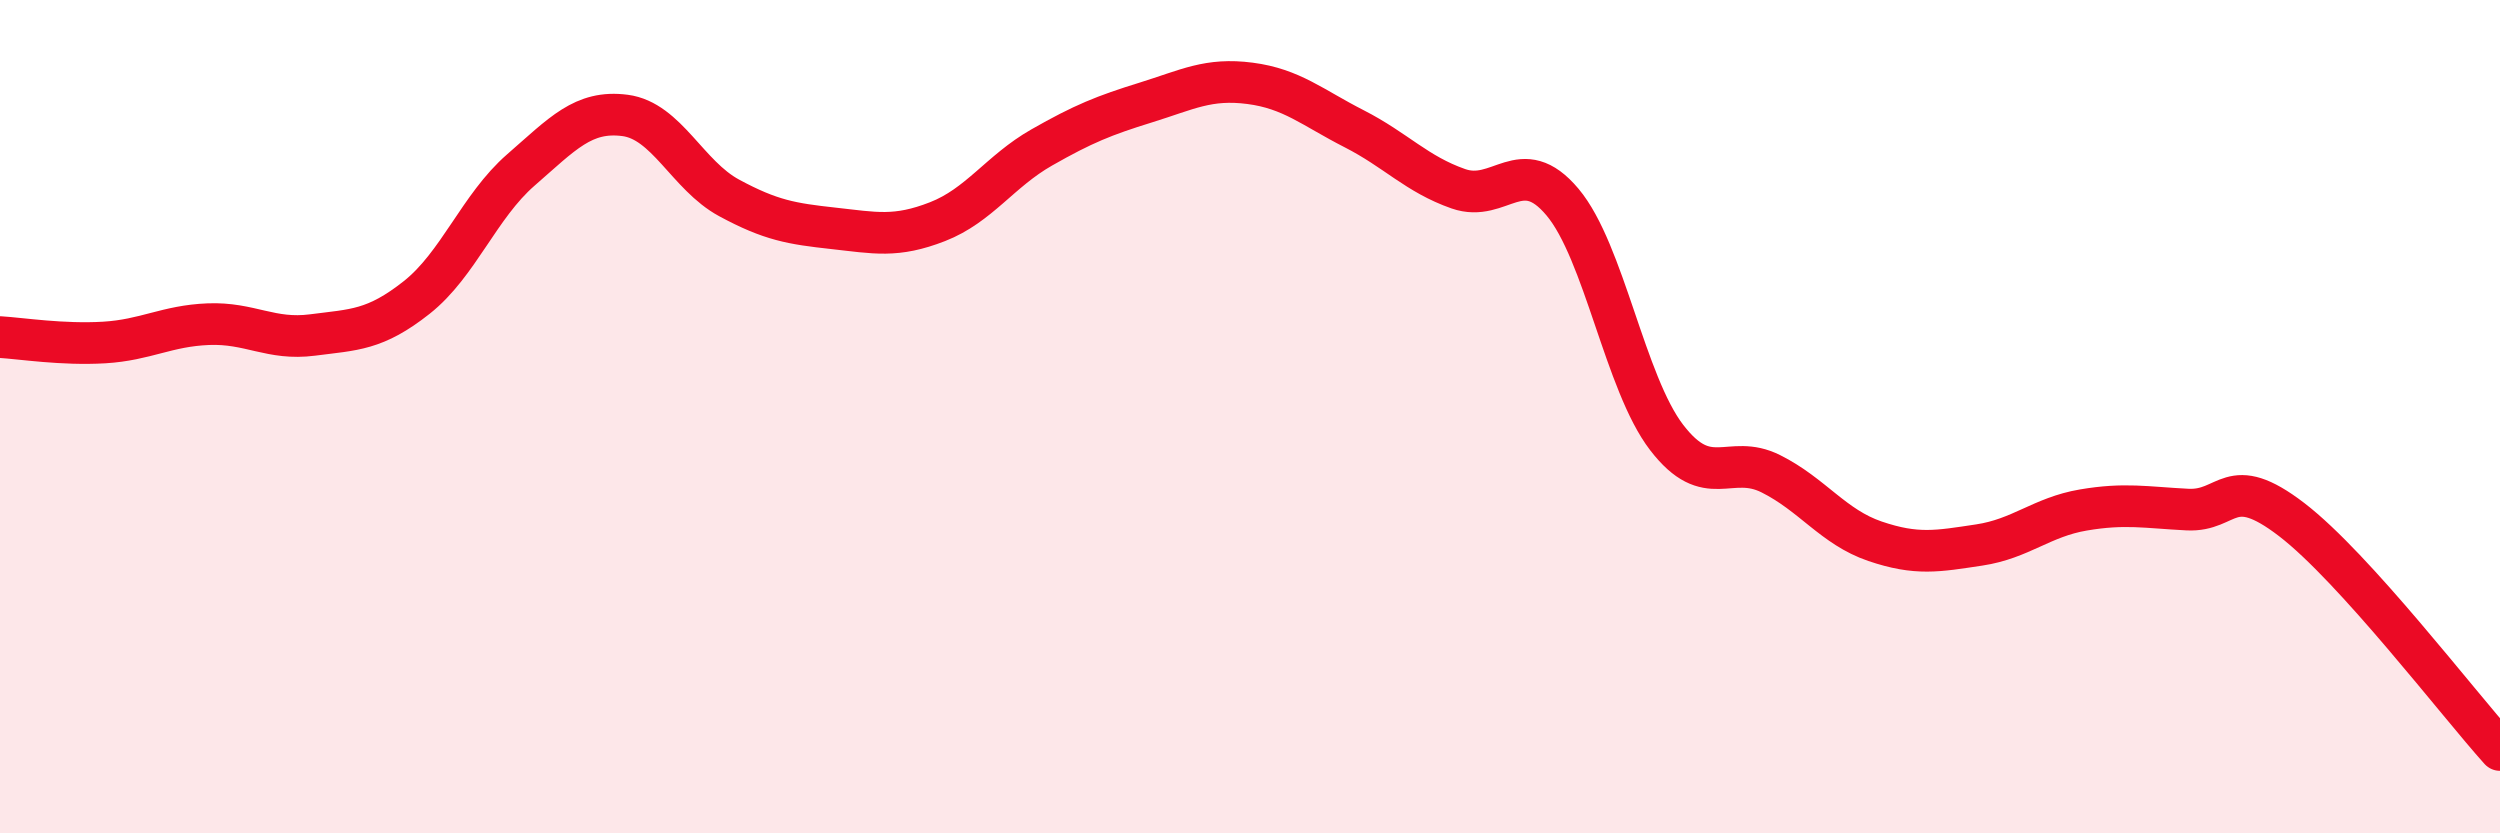
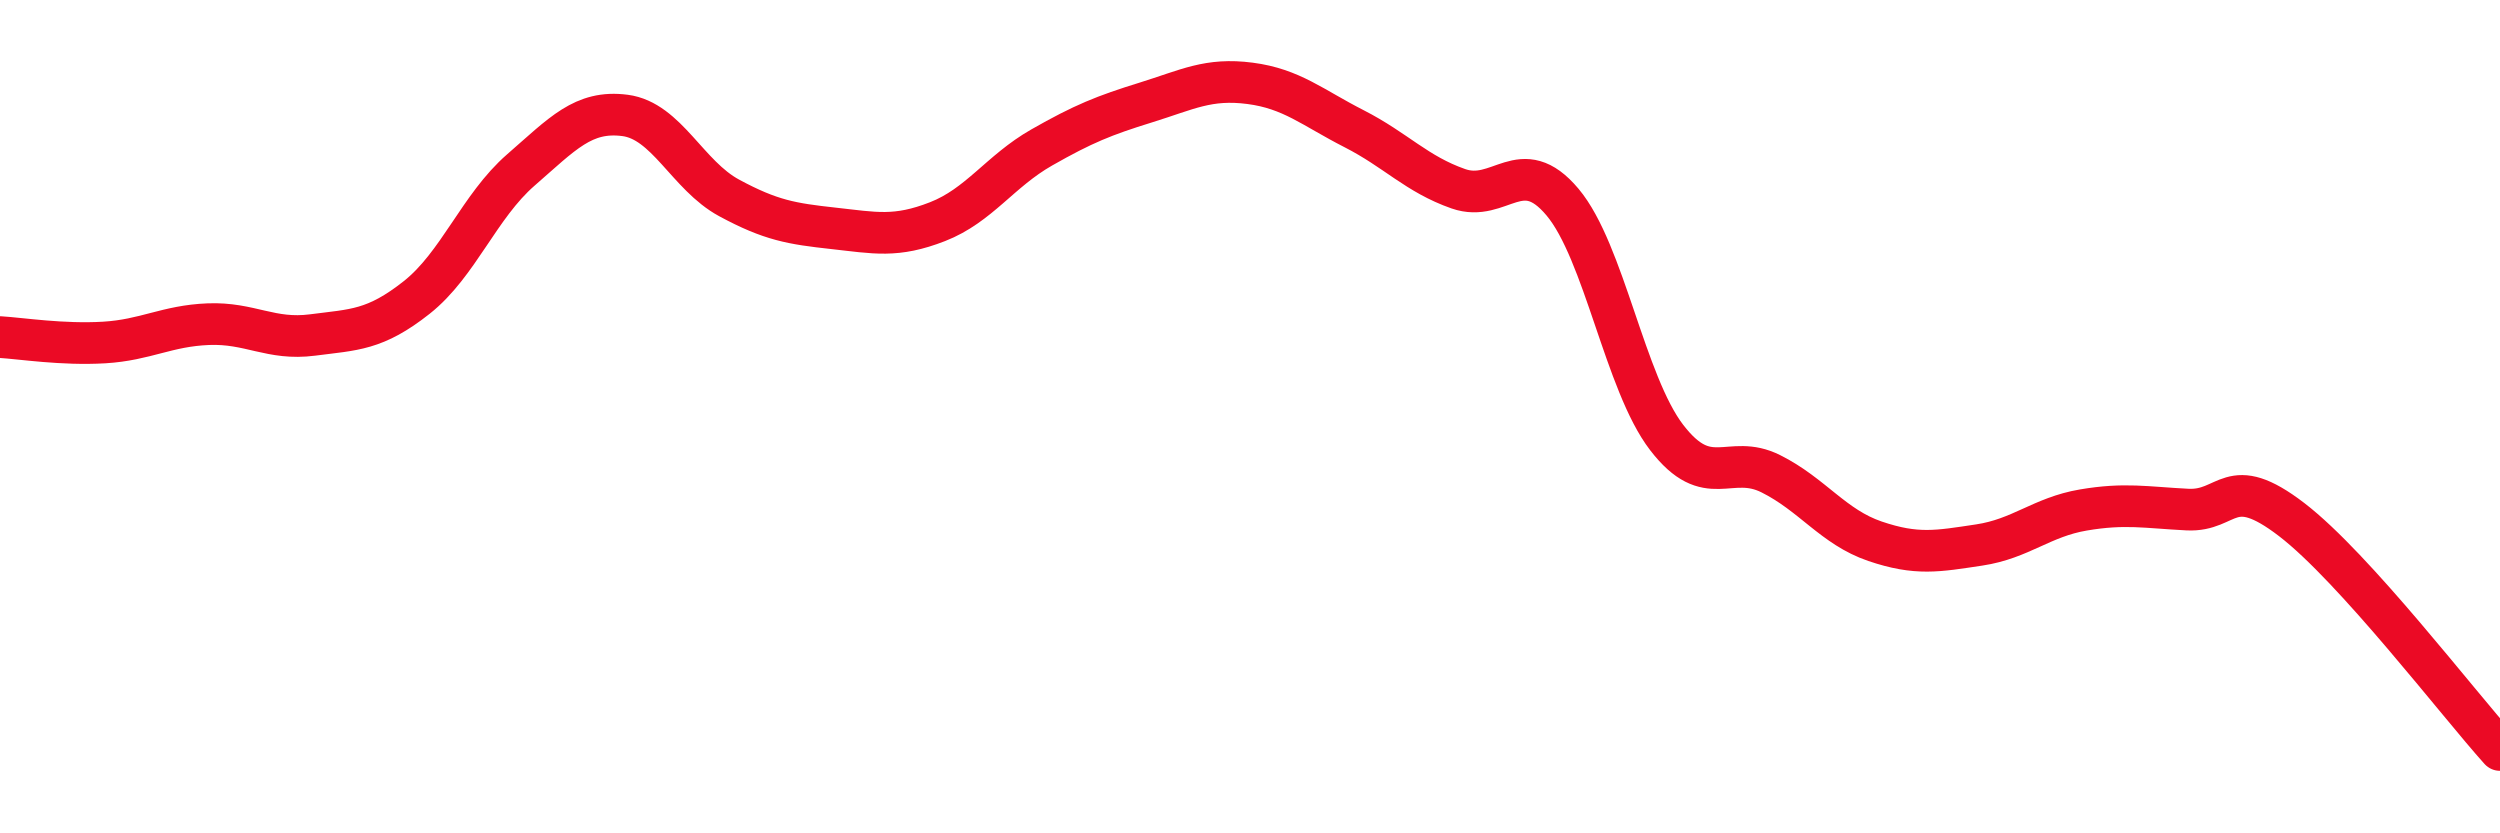
<svg xmlns="http://www.w3.org/2000/svg" width="60" height="20" viewBox="0 0 60 20">
-   <path d="M 0,8.09 C 0.5,8.12 1.5,8.28 2.5,8.22 C 3.5,8.16 4,7.82 5,7.78 C 6,7.74 6.5,8.17 7.5,8.04 C 8.5,7.91 9,7.93 10,7.14 C 11,6.35 11.5,4.95 12.5,4.08 C 13.5,3.21 14,2.64 15,2.77 C 16,2.9 16.5,4.21 17.5,4.75 C 18.5,5.29 19,5.37 20,5.48 C 21,5.59 21.5,5.71 22.5,5.32 C 23.5,4.93 24,4.11 25,3.54 C 26,2.97 26.5,2.77 27.5,2.46 C 28.5,2.15 29,1.87 30,2 C 31,2.13 31.5,2.58 32.5,3.09 C 33.5,3.6 34,4.18 35,4.53 C 36,4.88 36.5,3.66 37.5,4.85 C 38.5,6.04 39,9.2 40,10.5 C 41,11.8 41.5,10.87 42.5,11.37 C 43.5,11.87 44,12.65 45,12.99 C 46,13.33 46.5,13.23 47.5,13.08 C 48.5,12.93 49,12.41 50,12.24 C 51,12.07 51.5,12.18 52.5,12.23 C 53.5,12.28 53.5,11.32 55,12.47 C 56.5,13.62 59,16.89 60,18L60 20L0 20Z" fill="#EB0A25" opacity="0.1" stroke-linecap="round" stroke-linejoin="round" />
  <path d="M 0,8.09 C 0.5,8.12 1.5,8.28 2.5,8.22 C 3.5,8.16 4,7.82 5,7.78 C 6,7.74 6.5,8.17 7.5,8.04 C 8.5,7.91 9,7.93 10,7.14 C 11,6.35 11.5,4.95 12.5,4.08 C 13.5,3.21 14,2.64 15,2.77 C 16,2.9 16.5,4.21 17.5,4.75 C 18.5,5.29 19,5.37 20,5.48 C 21,5.59 21.5,5.71 22.5,5.32 C 23.5,4.93 24,4.11 25,3.54 C 26,2.97 26.5,2.77 27.5,2.46 C 28.5,2.15 29,1.87 30,2 C 31,2.13 31.5,2.58 32.5,3.09 C 33.5,3.6 34,4.18 35,4.53 C 36,4.88 36.5,3.66 37.5,4.85 C 38.5,6.04 39,9.2 40,10.5 C 41,11.8 41.5,10.87 42.5,11.37 C 43.5,11.87 44,12.65 45,12.99 C 46,13.33 46.5,13.23 47.5,13.08 C 48.5,12.93 49,12.41 50,12.24 C 51,12.07 51.5,12.18 52.5,12.23 C 53.5,12.28 53.5,11.32 55,12.47 C 56.5,13.62 59,16.89 60,18" stroke="#EB0A25" stroke-width="1" fill="none" stroke-linecap="round" stroke-linejoin="round" />
</svg>